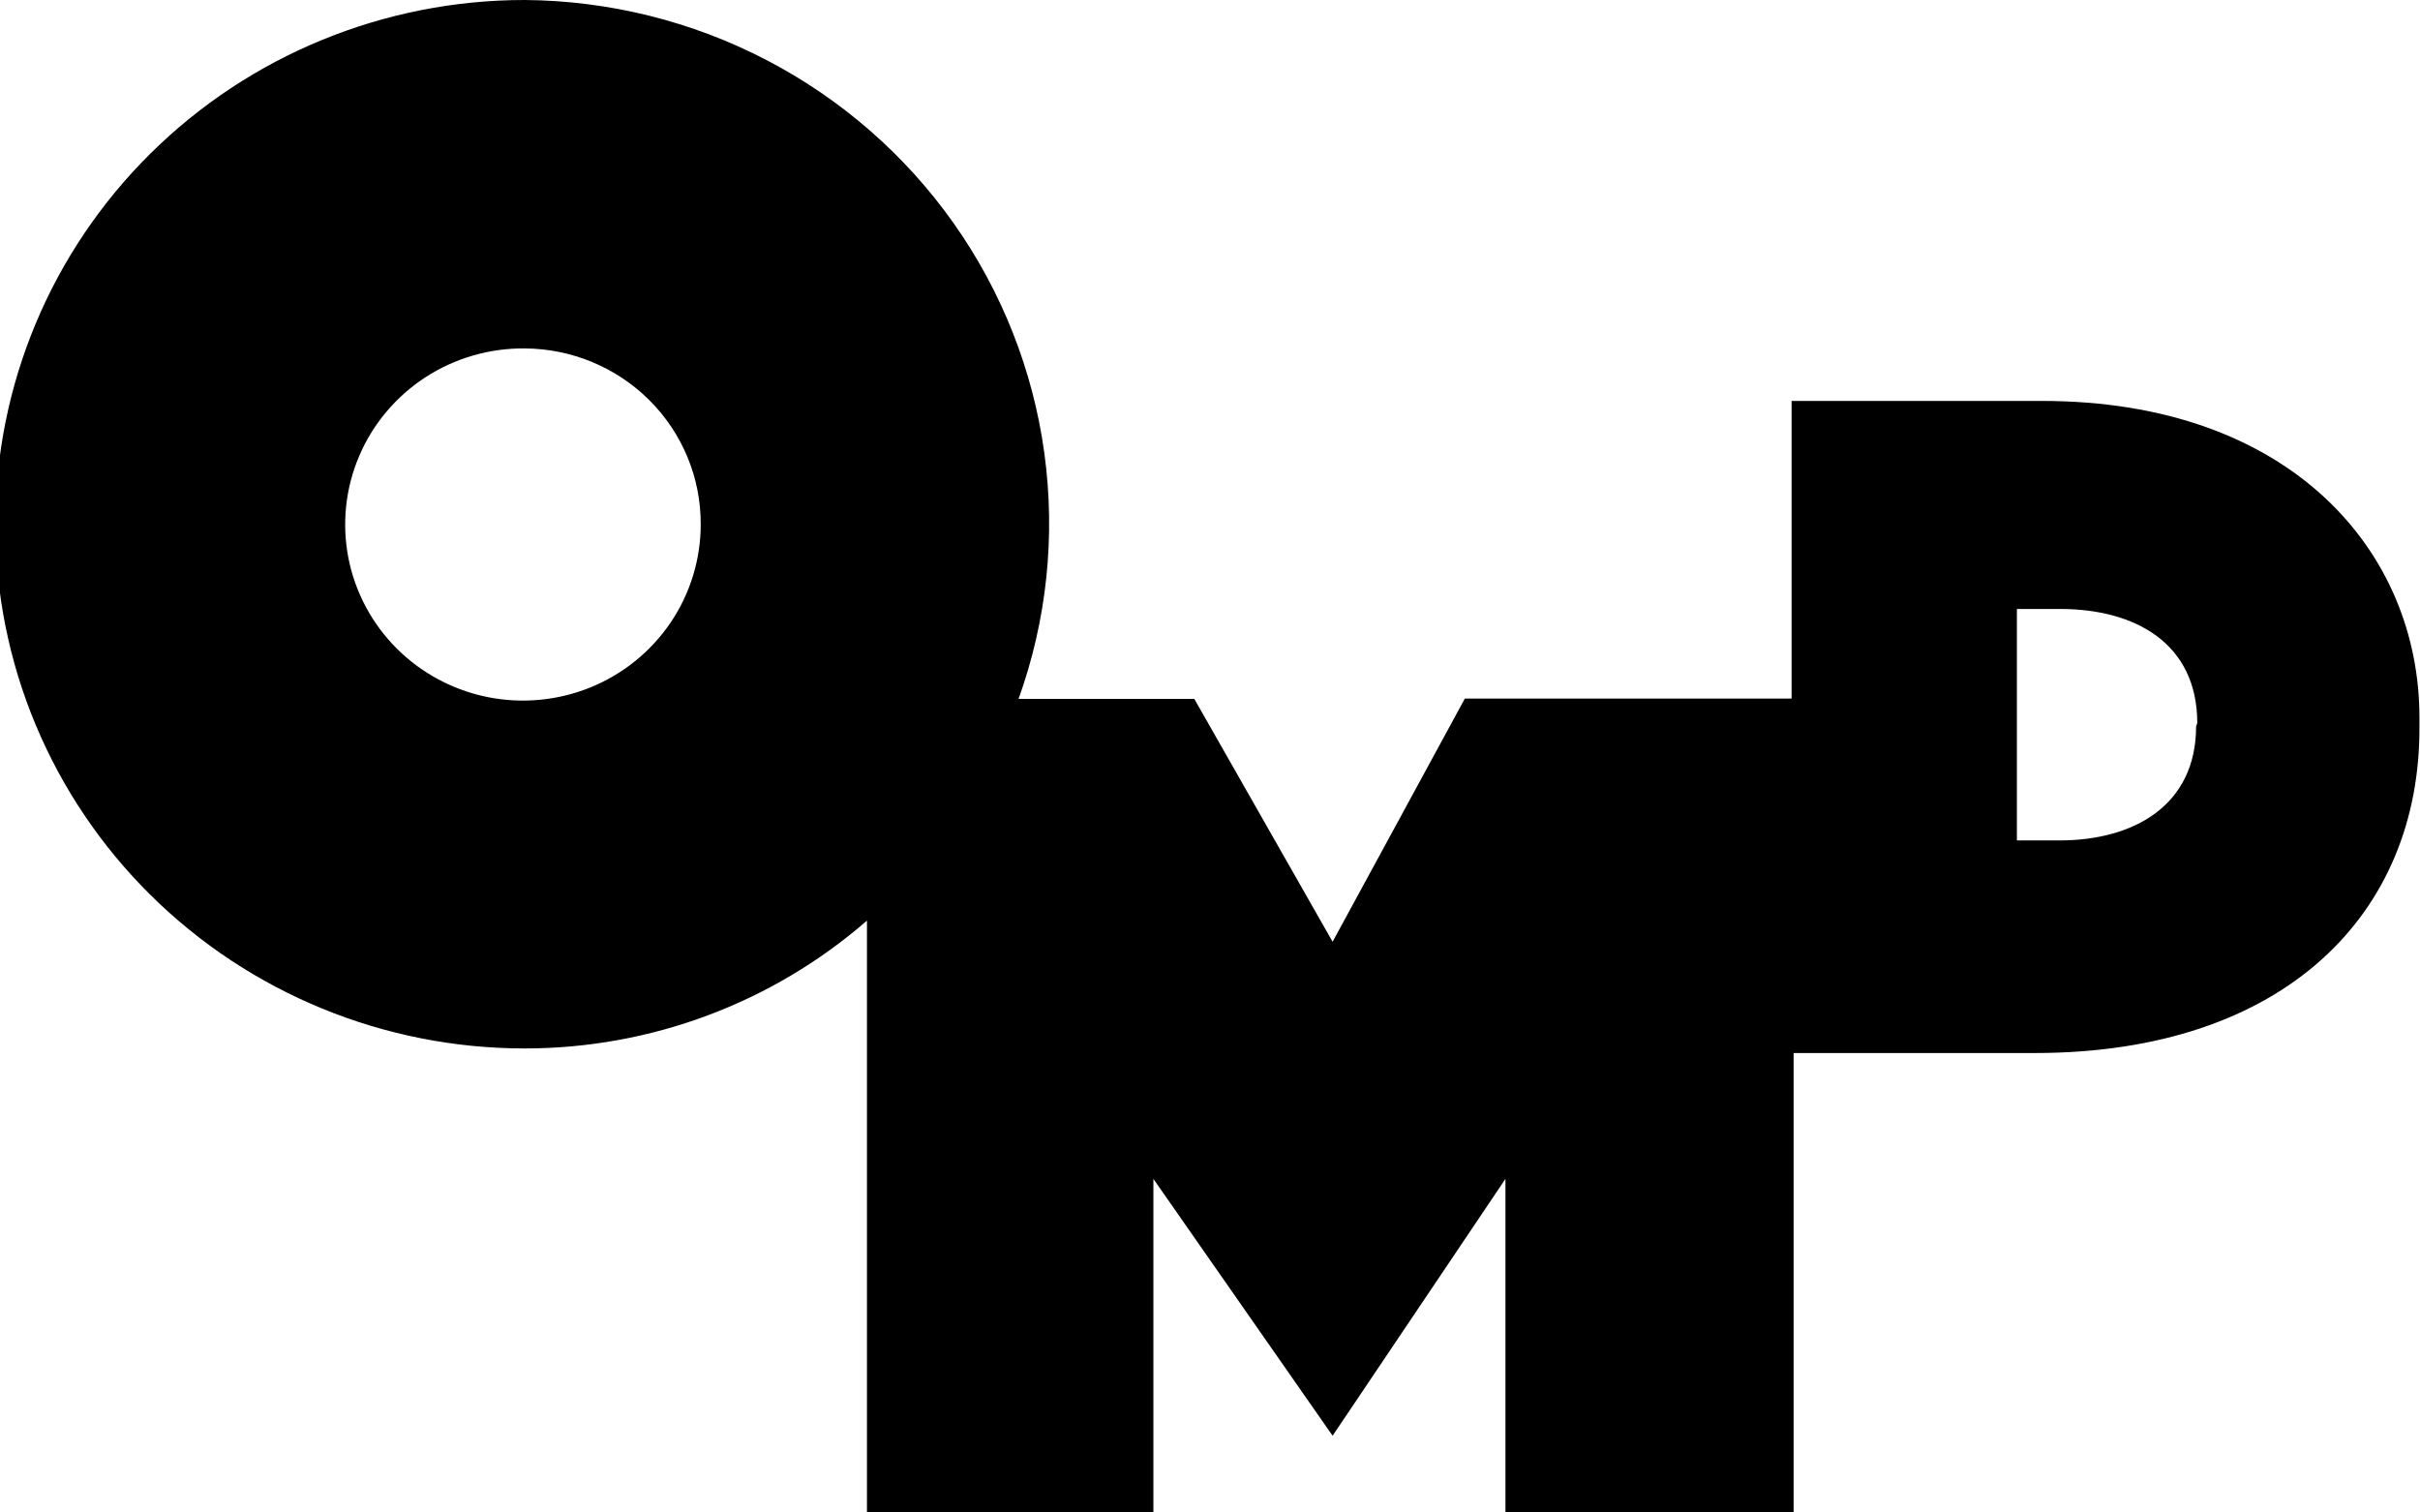
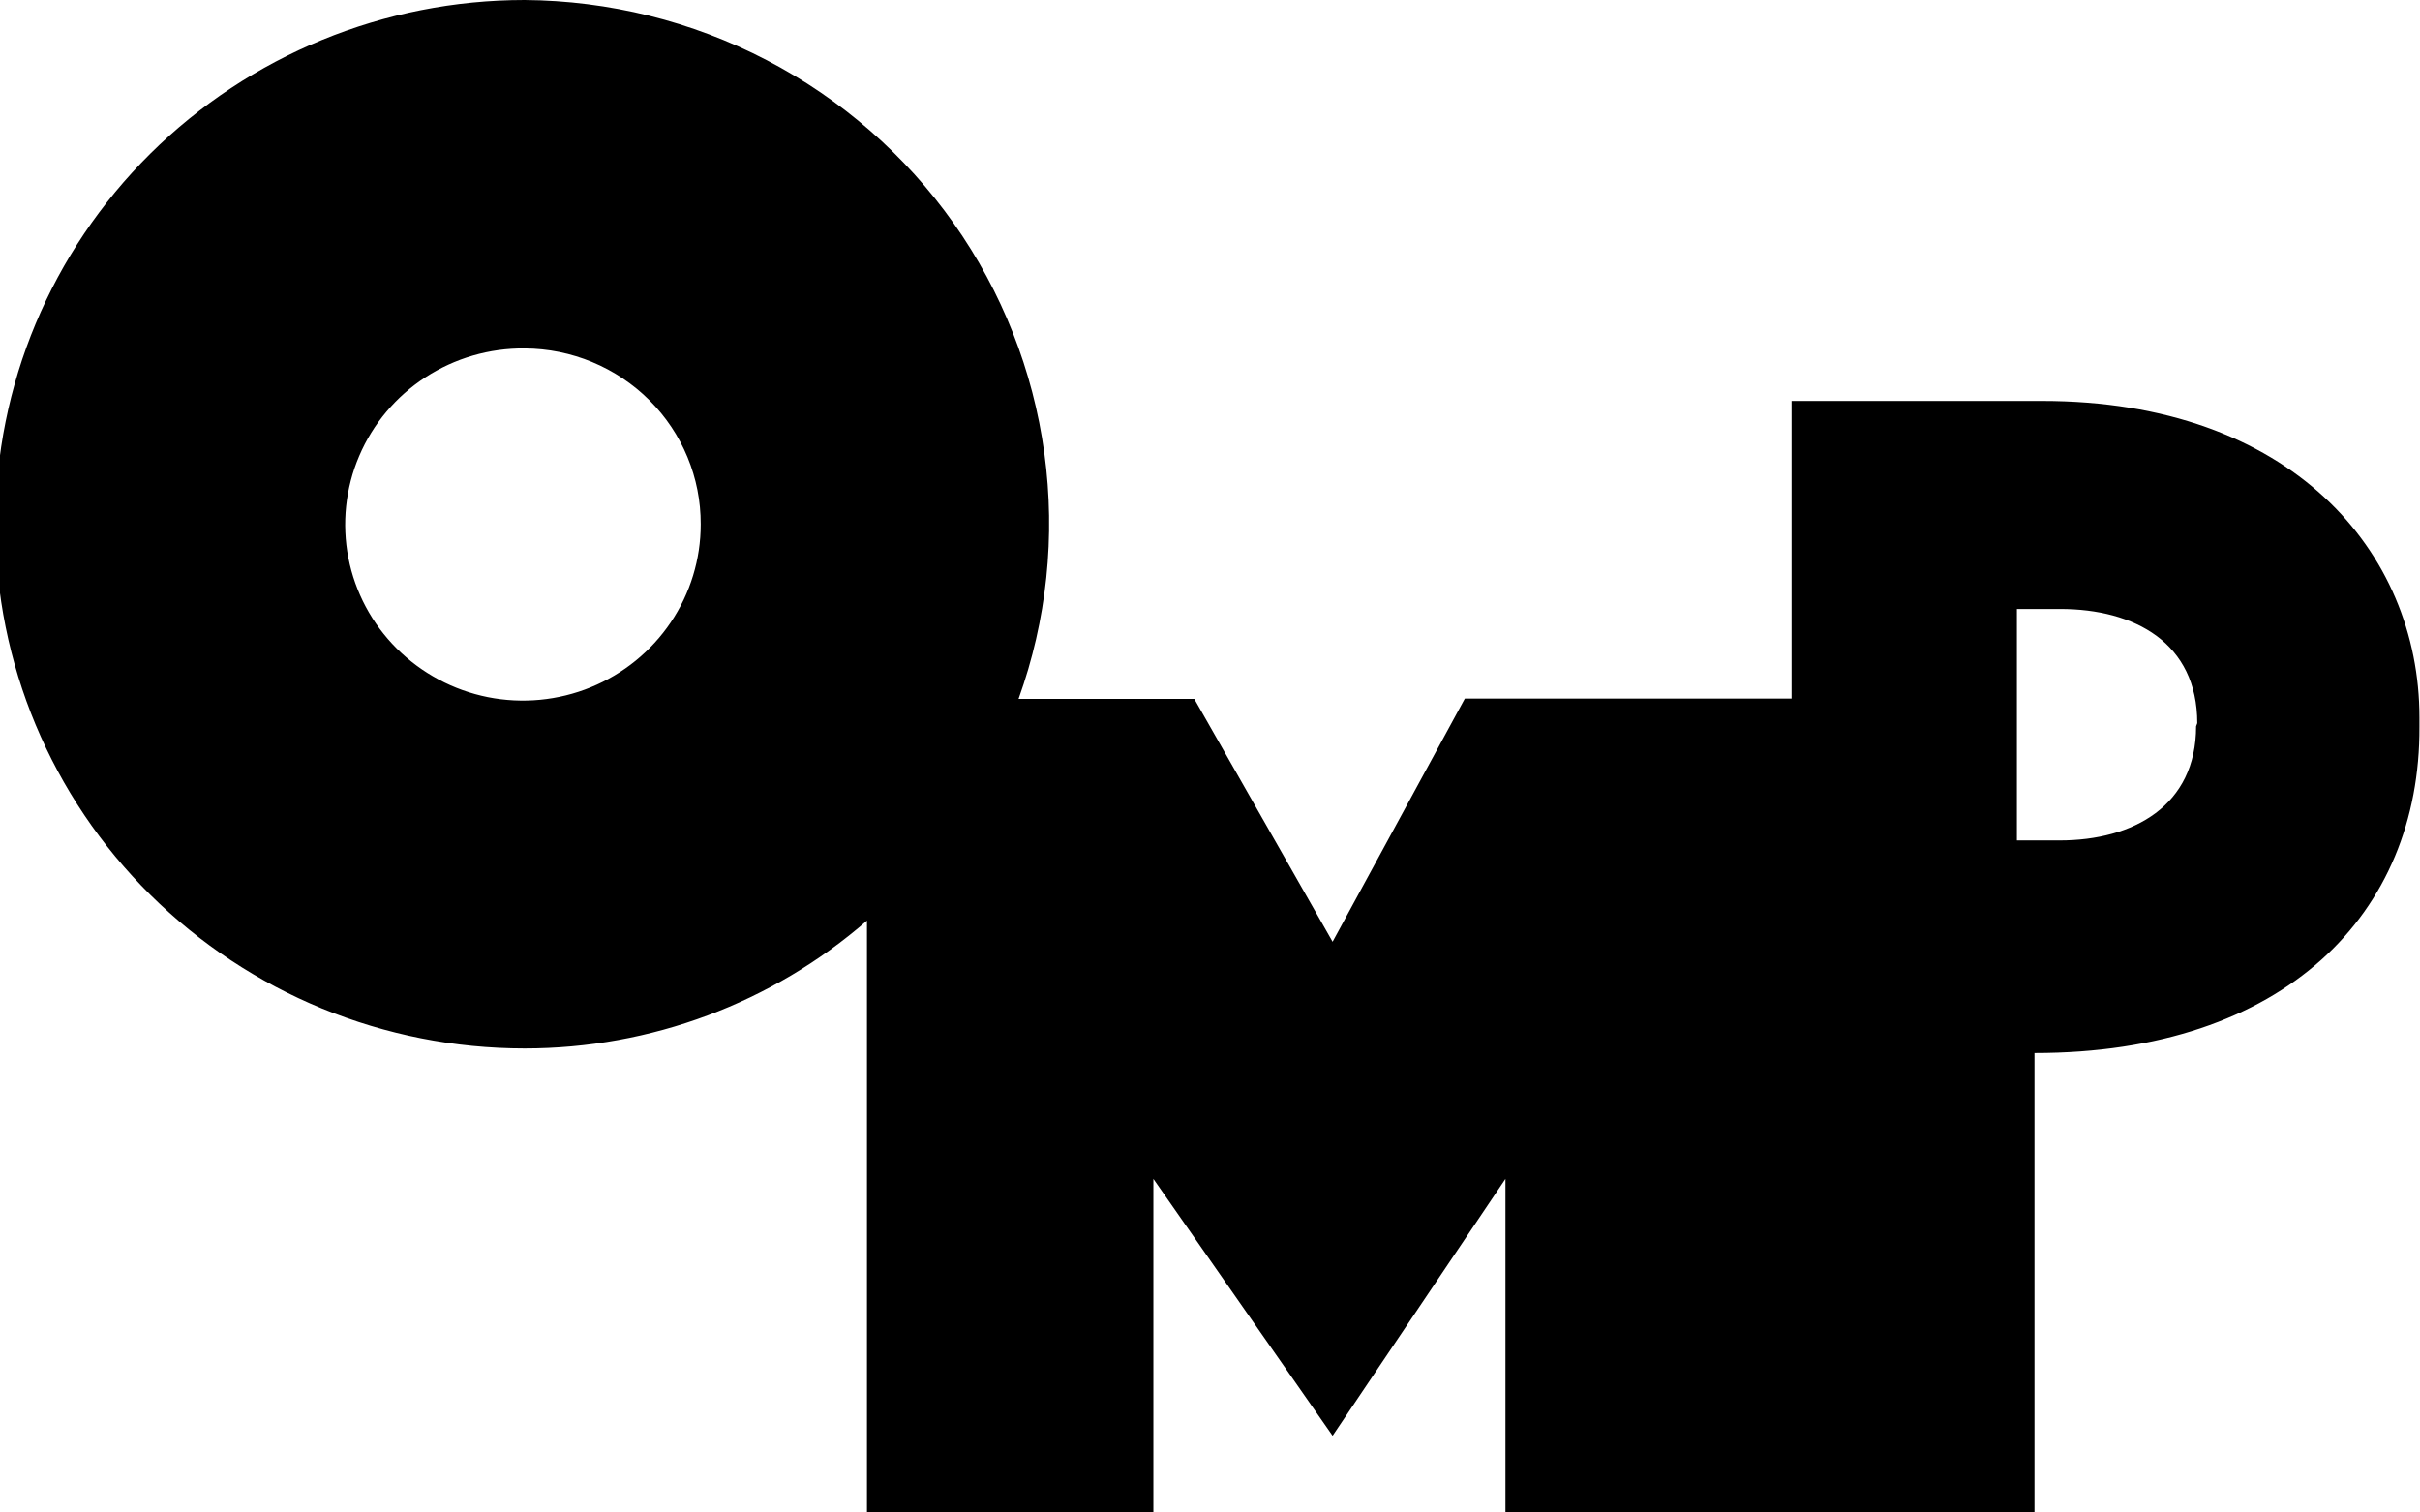
<svg xmlns="http://www.w3.org/2000/svg" width="56" height="35" viewBox="0 0 56 35" fill="none">
-   <path fill-rule="evenodd" clip-rule="evenodd" d="M47.079 24.368H41.505V35H34.837V27.28L30.837 33.224L26.69 27.28V35H20.062V21.304C17.872 23.21 15.057 24.262 12.141 24.262C8.893 24.262 5.778 22.984 3.481 20.709C1.184 18.434 -0.107 15.348 -0.107 12.131C-0.107 8.914 1.184 5.828 3.481 3.553C5.778 1.278 8.893 6.78011e-08 12.141 0C14.092 0.015 16.011 0.491 17.738 1.39C19.465 2.289 20.949 3.583 22.068 5.166C23.186 6.749 23.906 8.574 24.167 10.489C24.429 12.404 24.224 14.352 23.57 16.173H27.637L30.837 21.793L33.897 16.166H41.458V9.278H47.252C53.013 9.278 55.987 12.765 55.987 16.602V16.82C56.007 21.132 52.88 24.368 47.079 24.368ZM12.141 8.063C11.326 8.055 10.526 8.288 9.844 8.731C9.163 9.174 8.629 9.808 8.312 10.552C7.994 11.296 7.908 12.117 8.062 12.911C8.217 13.704 8.606 14.433 9.181 15.007C9.755 15.58 10.489 15.972 11.288 16.132C12.088 16.291 12.917 16.212 13.671 15.904C14.425 15.596 15.069 15.072 15.522 14.401C15.975 13.729 16.216 12.939 16.215 12.131C16.219 11.057 15.792 10.025 15.028 9.262C14.264 8.5 13.226 8.068 12.141 8.063ZM50.846 16.734C50.846 14.878 49.399 14.092 47.672 14.092H46.672V19.448H47.659C49.373 19.448 50.819 18.642 50.819 16.807L50.846 16.734Z" fill="black" />
+   <path fill-rule="evenodd" clip-rule="evenodd" d="M47.079 24.368V35H34.837V27.28L30.837 33.224L26.69 27.28V35H20.062V21.304C17.872 23.21 15.057 24.262 12.141 24.262C8.893 24.262 5.778 22.984 3.481 20.709C1.184 18.434 -0.107 15.348 -0.107 12.131C-0.107 8.914 1.184 5.828 3.481 3.553C5.778 1.278 8.893 6.78011e-08 12.141 0C14.092 0.015 16.011 0.491 17.738 1.39C19.465 2.289 20.949 3.583 22.068 5.166C23.186 6.749 23.906 8.574 24.167 10.489C24.429 12.404 24.224 14.352 23.57 16.173H27.637L30.837 21.793L33.897 16.166H41.458V9.278H47.252C53.013 9.278 55.987 12.765 55.987 16.602V16.82C56.007 21.132 52.88 24.368 47.079 24.368ZM12.141 8.063C11.326 8.055 10.526 8.288 9.844 8.731C9.163 9.174 8.629 9.808 8.312 10.552C7.994 11.296 7.908 12.117 8.062 12.911C8.217 13.704 8.606 14.433 9.181 15.007C9.755 15.58 10.489 15.972 11.288 16.132C12.088 16.291 12.917 16.212 13.671 15.904C14.425 15.596 15.069 15.072 15.522 14.401C15.975 13.729 16.216 12.939 16.215 12.131C16.219 11.057 15.792 10.025 15.028 9.262C14.264 8.5 13.226 8.068 12.141 8.063ZM50.846 16.734C50.846 14.878 49.399 14.092 47.672 14.092H46.672V19.448H47.659C49.373 19.448 50.819 18.642 50.819 16.807L50.846 16.734Z" fill="black" />
</svg>